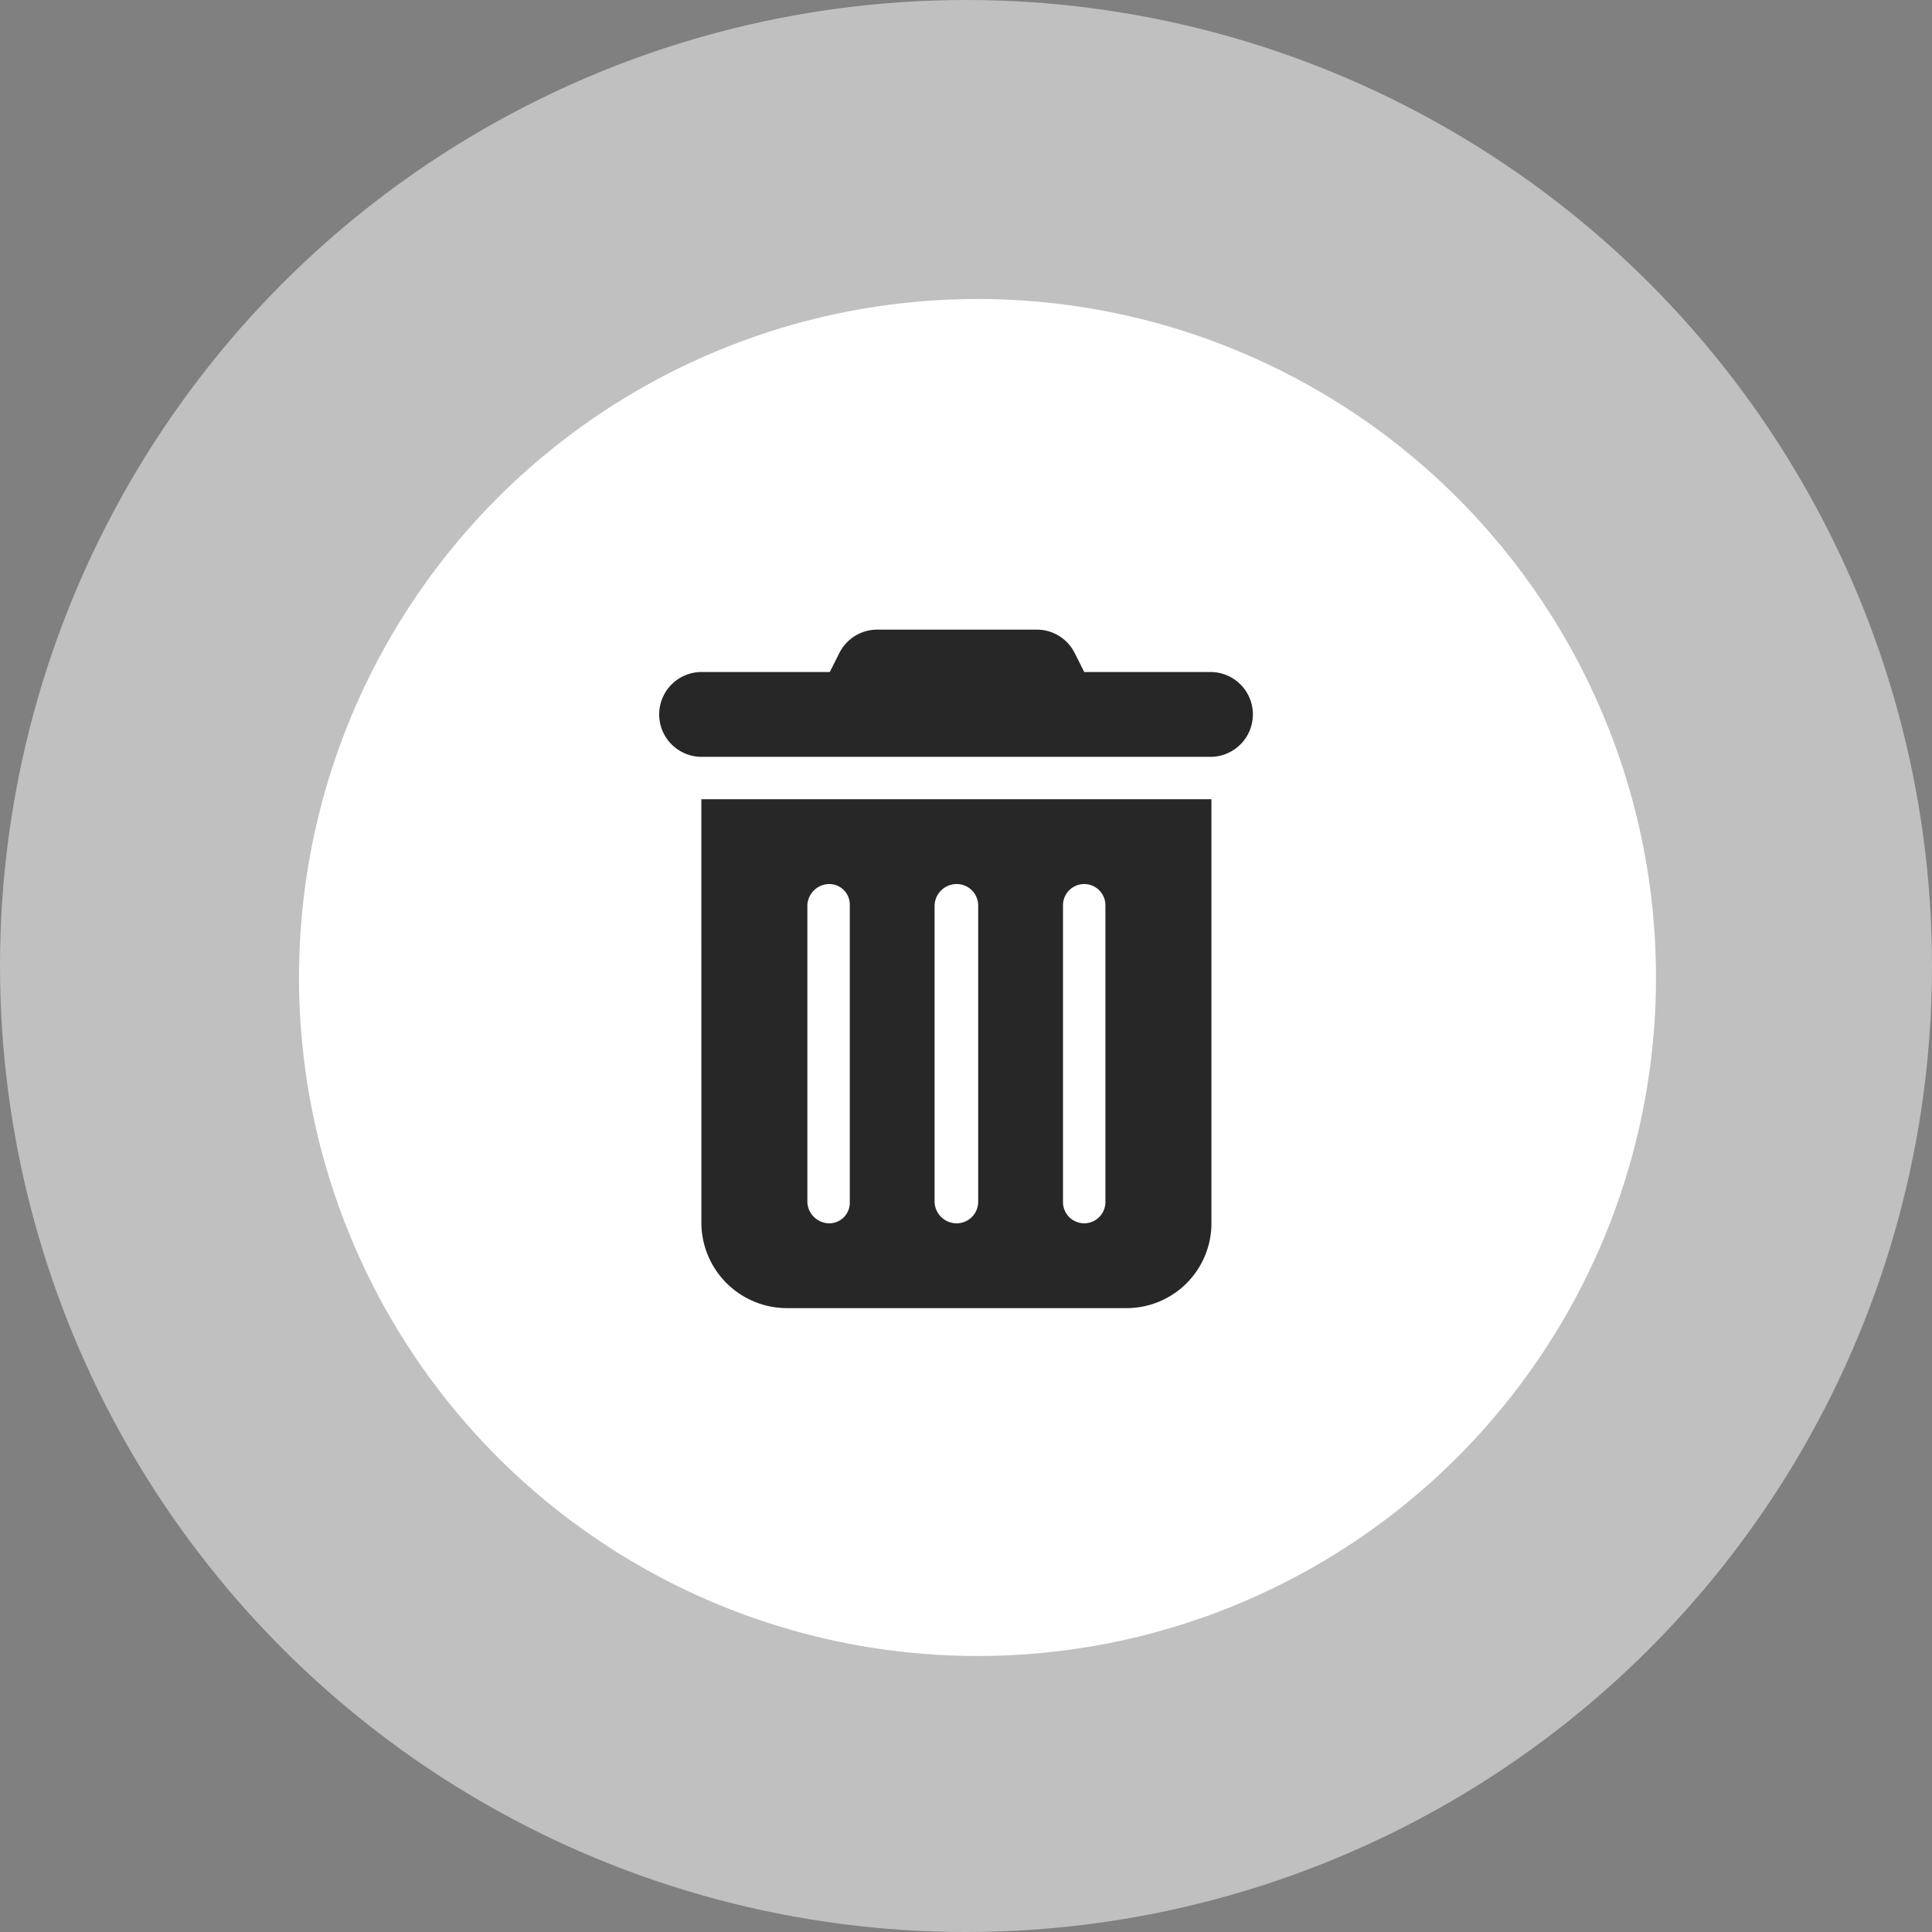
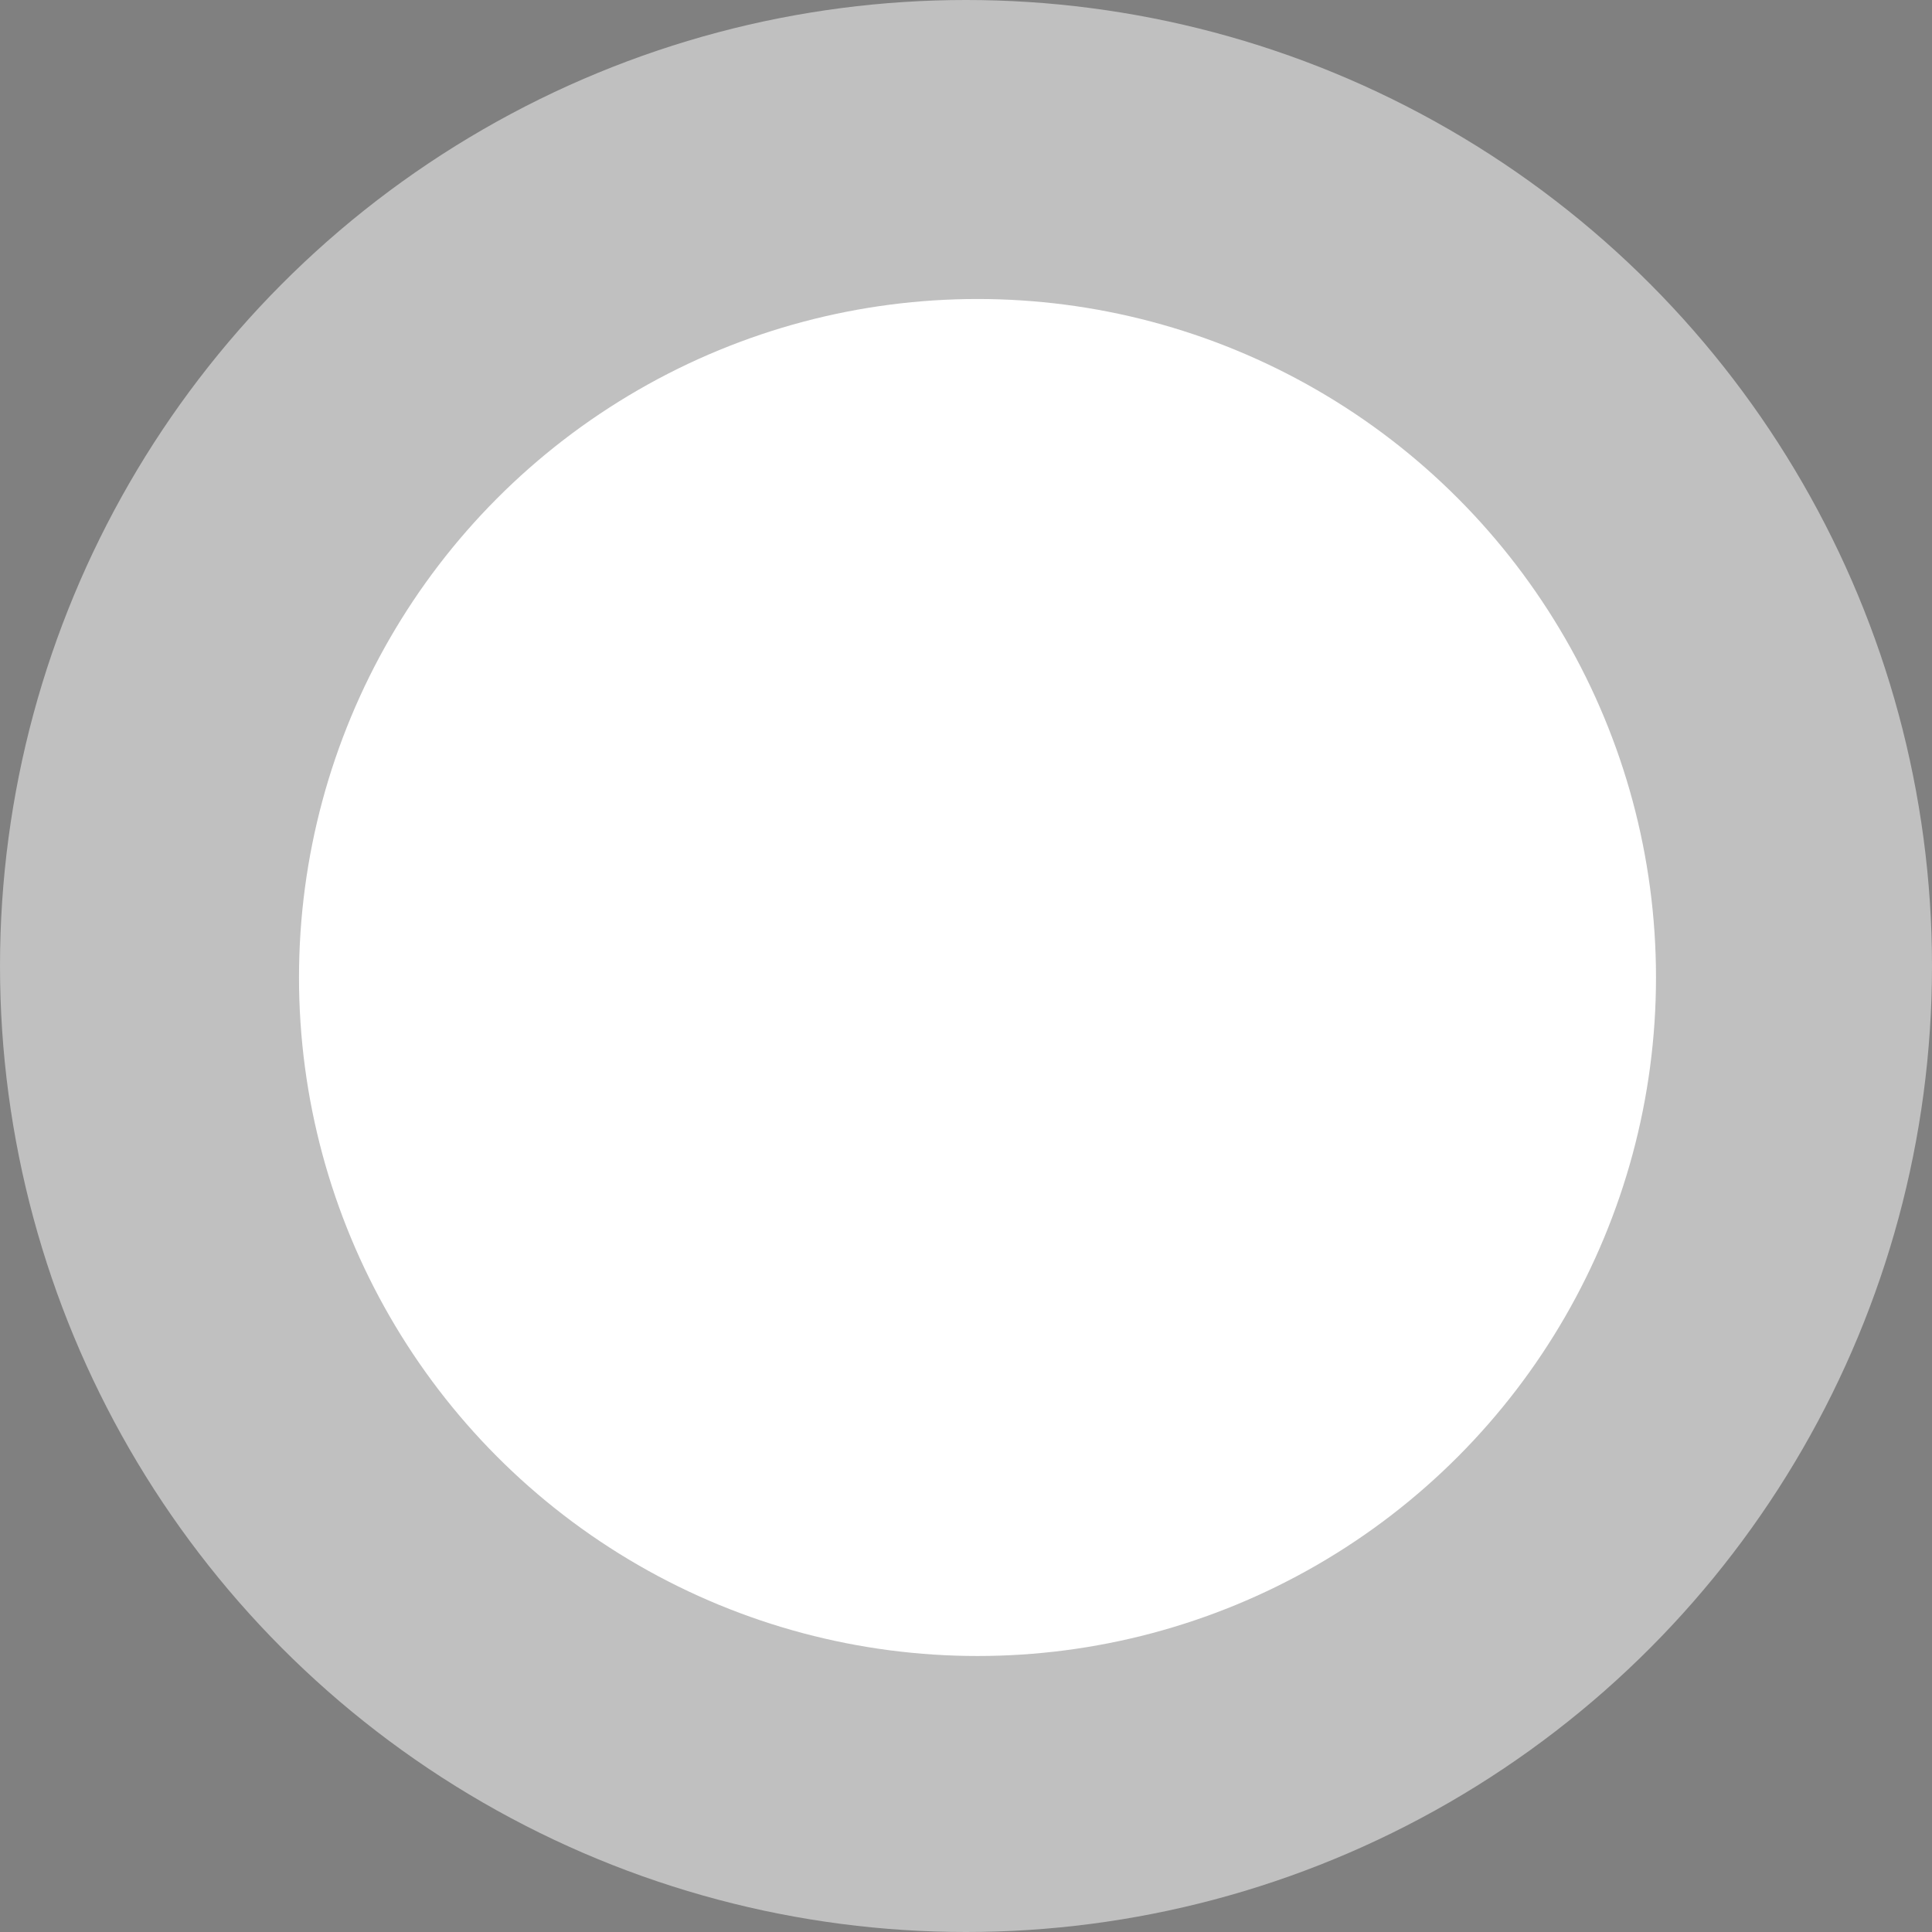
<svg xmlns="http://www.w3.org/2000/svg" width="84" height="84" viewBox="0 0 84 84">
  <rect x="0" y="0" width="84" height="84" fill="#808080" stroke="none" />
  <g id="Group_110" data-name="Group 110" transform="translate(-172 -673)">
    <g id="Group_109" data-name="Group 109">
      <circle id="Ellipse_9" data-name="Ellipse 9" cx="42" cy="42" r="42" transform="translate(172 673)" fill="#fff" opacity="0.5" />
      <circle id="Ellipse_8" data-name="Ellipse 8" cx="29.5" cy="29.5" r="29.5" transform="translate(185 686)" fill="#fff" />
    </g>
-     <path id="trash-can-solid" d="M7.79,1.019A1.842,1.842,0,0,1,9.438,0h6.937a1.842,1.842,0,0,1,1.648,1.019l.415.824h5.531a1.844,1.844,0,0,1,0,3.687H1.844a1.844,1.844,0,1,1,0-3.687H7.375Zm-6,6.356H23.968V25.812A3.691,3.691,0,0,1,20.281,29.5H5.479a3.723,3.723,0,0,1-3.687-3.687ZM6.4,11.984V24.89a.96.96,0,0,0,.922.922.893.893,0,0,0,.922-.922V11.984a.893.893,0,0,0-.922-.922A.96.96,0,0,0,6.4,11.984Zm5.531,0V24.89a.96.96,0,0,0,.922.922.937.937,0,0,0,.974-.922V11.984a.937.937,0,0,0-.974-.922A.96.96,0,0,0,11.932,11.984Zm5.583,0V24.89a.922.922,0,0,0,1.844,0V11.984a.922.922,0,0,0-1.844,0Z" transform="translate(200.703 700.375)" fill="#272727" />
  </g>
</svg>